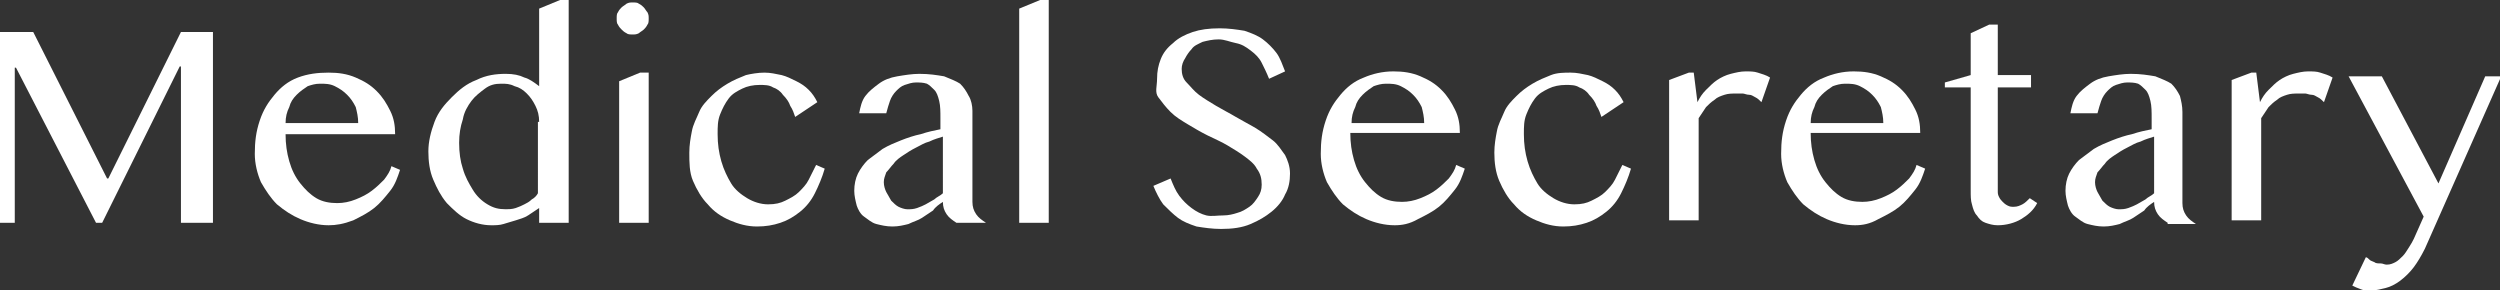
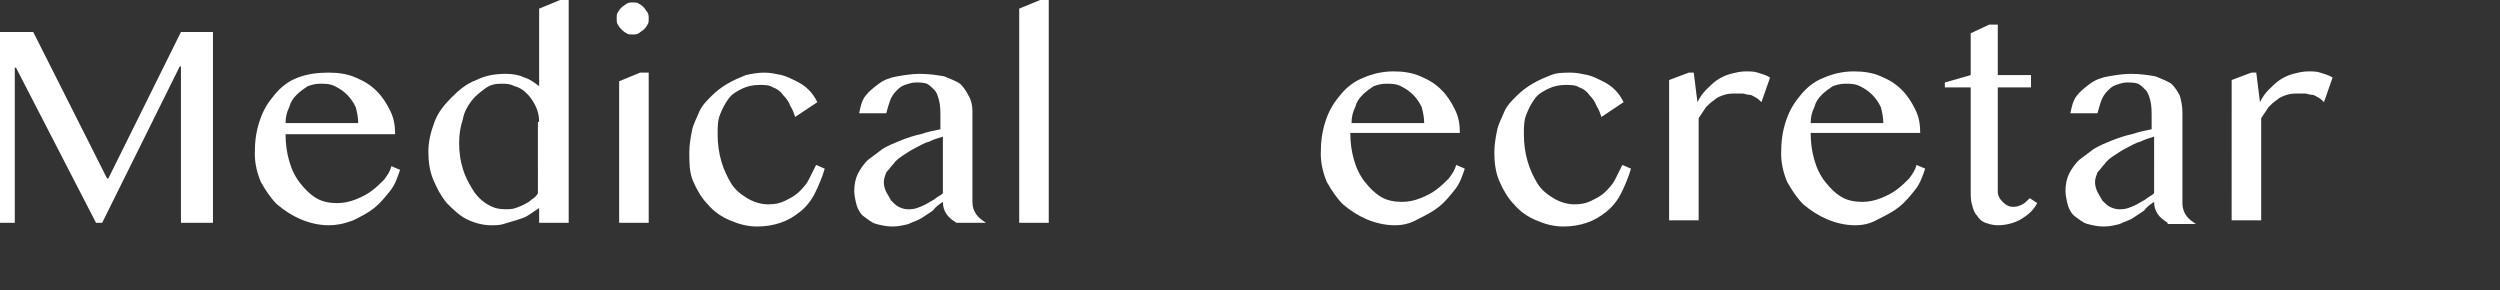
<svg xmlns="http://www.w3.org/2000/svg" version="1.1" id="レイヤー_1" x="0px" y="0px" viewBox="0 0 203.1 23.6" style="enable-background:new 0 0 203.1 23.6;" xml:space="preserve">
  <rect x="0" y="0" width="203.1" height="23.6" fill="#333333" stroke="none" />
  <style type="text/css">
	.st0{fill:#FFFFFF;}
</style>
  <g>
    <path class="st0" d="M0,2.6h2.7l6,11.9h0.1l5.9-11.9h2.6v15.5h-2.6V5.4h-0.1L8.3,18.1H7.8L1.3,5.5H1.2v12.6H0V2.6z" />
    <path class="st0" d="M26.7,18.3c-0.8,0-1.6-0.2-2.3-0.5c-0.7-0.3-1.3-0.7-1.9-1.2c-0.5-0.5-0.9-1.1-1.3-1.8   c-0.3-0.7-0.5-1.5-0.5-2.3c0-1,0.1-1.8,0.4-2.7s0.7-1.5,1.2-2.1s1.1-1.1,1.9-1.4C25,6,25.8,5.9,26.7,5.9c0.8,0,1.5,0.1,2.2,0.4   c0.7,0.3,1.2,0.6,1.7,1.1s0.8,1,1.1,1.6c0.3,0.6,0.4,1.2,0.4,1.9h-8.9c0,0.8,0.1,1.5,0.3,2.2c0.2,0.7,0.5,1.3,0.9,1.8   c0.4,0.5,0.8,0.9,1.3,1.2c0.5,0.3,1.1,0.4,1.7,0.4c0.5,0,1-0.1,1.5-0.3c0.5-0.2,0.9-0.4,1.3-0.7c0.4-0.3,0.7-0.6,1-0.9   c0.3-0.4,0.5-0.7,0.6-1.1l0.7,0.3c-0.2,0.6-0.4,1.2-0.8,1.7c-0.4,0.5-0.8,1-1.3,1.4s-1.1,0.7-1.7,1C27.9,18.2,27.3,18.3,26.7,18.3z    M29.1,10c0-0.5-0.1-0.9-0.2-1.3c-0.2-0.4-0.4-0.7-0.7-1c-0.3-0.3-0.6-0.5-1-0.7c-0.4-0.2-0.8-0.2-1.2-0.2c-0.4,0-0.7,0.1-1,0.2   c-0.3,0.2-0.6,0.4-0.9,0.7c-0.3,0.3-0.5,0.6-0.6,1c-0.2,0.4-0.3,0.8-0.3,1.3L29.1,10z" />
    <path class="st0" d="M43.8,16.9c-0.3,0.2-0.6,0.4-0.9,0.6c-0.3,0.2-0.7,0.3-1,0.4c-0.3,0.1-0.7,0.2-1,0.3s-0.7,0.1-1,0.1   c-0.7,0-1.4-0.2-2-0.5c-0.6-0.3-1.1-0.8-1.6-1.3c-0.5-0.6-0.8-1.2-1.1-1.9c-0.3-0.7-0.4-1.5-0.4-2.3c0-0.8,0.2-1.6,0.5-2.4   c0.3-0.8,0.8-1.4,1.4-2c0.6-0.6,1.2-1.1,2-1.4c0.8-0.4,1.6-0.5,2.4-0.5c0.6,0,1.1,0.1,1.5,0.3C43,6.4,43.4,6.7,43.8,7V0.7L45.5,0   h0.7v18.1h-2.4V16.9z M43.8,9.9c0-0.5-0.1-0.9-0.3-1.3c-0.2-0.4-0.4-0.7-0.7-1c-0.3-0.3-0.6-0.5-1-0.6c-0.4-0.2-0.7-0.2-1.1-0.2   c-0.5,0-0.9,0.1-1.3,0.4s-0.8,0.6-1.1,1c-0.3,0.4-0.6,0.9-0.7,1.5c-0.2,0.6-0.3,1.2-0.3,1.9c0,0.8,0.1,1.5,0.3,2.1   c0.2,0.7,0.5,1.2,0.8,1.7c0.3,0.5,0.7,0.9,1.2,1.2c0.5,0.3,0.9,0.4,1.5,0.4c0.2,0,0.5,0,0.8-0.1c0.3-0.1,0.5-0.2,0.7-0.3   c0.2-0.1,0.4-0.2,0.6-0.4c0.2-0.1,0.4-0.3,0.5-0.5V9.9z" />
    <path class="st0" d="M50.1,1.5c0-0.2,0-0.4,0.1-0.5c0.1-0.2,0.2-0.3,0.3-0.4c0.1-0.1,0.3-0.2,0.4-0.3c0.2-0.1,0.3-0.1,0.5-0.1   s0.4,0,0.5,0.1c0.2,0.1,0.3,0.2,0.4,0.3c0.1,0.1,0.2,0.3,0.3,0.4c0.1,0.2,0.1,0.3,0.1,0.5s0,0.4-0.1,0.5c-0.1,0.2-0.2,0.3-0.3,0.4   c-0.1,0.1-0.3,0.2-0.4,0.3c-0.2,0.1-0.3,0.1-0.5,0.1s-0.4,0-0.5-0.1c-0.2-0.1-0.3-0.2-0.4-0.3S50.3,2.2,50.2,2   C50.1,1.9,50.1,1.7,50.1,1.5z M50.3,6.6l1.7-0.7h0.7v12.2h-2.4V6.6z" />
    <path class="st0" d="M64.6,9.5c-0.1-0.3-0.2-0.6-0.4-0.9c-0.1-0.3-0.3-0.6-0.6-0.9c-0.2-0.3-0.5-0.5-0.8-0.6   c-0.3-0.2-0.7-0.2-1.1-0.2c-0.5,0-1,0.1-1.4,0.3S59.5,7.6,59.2,8c-0.3,0.4-0.5,0.8-0.7,1.3c-0.2,0.5-0.2,1-0.2,1.6   c0,0.8,0.1,1.5,0.3,2.2c0.2,0.7,0.5,1.3,0.8,1.8s0.8,0.9,1.3,1.2c0.5,0.3,1.1,0.5,1.7,0.5c0.6,0,1-0.1,1.4-0.3   c0.4-0.2,0.8-0.4,1.1-0.7s0.6-0.6,0.8-1s0.4-0.8,0.6-1.2l0.7,0.3c-0.2,0.7-0.5,1.4-0.8,2s-0.7,1.1-1.2,1.5s-1,0.7-1.6,0.9   c-0.6,0.2-1.2,0.3-1.9,0.3c-0.8,0-1.5-0.2-2.2-0.5s-1.3-0.7-1.8-1.3c-0.5-0.5-0.9-1.2-1.2-1.9S56,13.2,56,12.4   c0-0.6,0.1-1.2,0.2-1.7c0.1-0.6,0.4-1.1,0.6-1.6s0.6-0.9,1-1.3c0.4-0.4,0.8-0.7,1.3-1s1-0.5,1.5-0.7C61,6,61.6,5.9,62.1,5.9   c0.5,0,0.9,0.1,1.4,0.2c0.4,0.1,0.8,0.3,1.2,0.5c0.4,0.2,0.7,0.4,1,0.7c0.3,0.3,0.5,0.6,0.7,1L64.6,9.5z" />
    <path class="st0" d="M77.7,18.1c-0.3-0.2-0.6-0.4-0.8-0.7c-0.2-0.3-0.3-0.6-0.3-1c-0.3,0.2-0.6,0.4-0.8,0.7   c-0.3,0.2-0.6,0.4-0.9,0.6c-0.3,0.2-0.7,0.3-1.1,0.5c-0.4,0.1-0.8,0.2-1.3,0.2c-0.5,0-0.9-0.1-1.3-0.2s-0.7-0.4-1-0.6   s-0.5-0.6-0.6-0.9c-0.1-0.4-0.2-0.8-0.2-1.2c0-0.5,0.1-1,0.3-1.4c0.2-0.4,0.5-0.8,0.8-1.1c0.4-0.3,0.8-0.6,1.2-0.9   c0.5-0.3,1-0.5,1.5-0.7c0.5-0.2,1.1-0.4,1.6-0.5c0.6-0.2,1.1-0.3,1.6-0.4V9.6c0-0.5,0-1-0.1-1.4c-0.1-0.4-0.2-0.7-0.4-0.9   c-0.2-0.2-0.4-0.4-0.6-0.5c-0.3-0.1-0.6-0.1-0.9-0.1c-0.3,0-0.6,0.1-0.9,0.2c-0.3,0.1-0.5,0.3-0.7,0.5c-0.2,0.2-0.4,0.5-0.5,0.8   c-0.1,0.3-0.2,0.6-0.3,1h-2.2c0.1-0.5,0.2-1,0.5-1.4c0.3-0.4,0.7-0.7,1.1-1s0.9-0.5,1.5-0.6c0.6-0.1,1.2-0.2,1.8-0.2   c0.8,0,1.4,0.1,2,0.2c0.5,0.2,1,0.4,1.3,0.6c0.3,0.3,0.5,0.6,0.7,1C78.9,8.1,79,8.6,79,9v7.4c0,0.4,0.1,0.7,0.3,1   c0.2,0.3,0.5,0.5,0.8,0.7H77.7z M76.6,11.1c-0.3,0.1-0.7,0.2-1.1,0.4c-0.4,0.1-0.7,0.3-1.1,0.5c-0.4,0.2-0.7,0.4-1,0.6   c-0.3,0.2-0.6,0.4-0.8,0.7c-0.2,0.2-0.4,0.5-0.6,0.7c-0.1,0.3-0.2,0.5-0.2,0.8c0,0.3,0.1,0.6,0.2,0.8s0.3,0.5,0.4,0.7   c0.2,0.2,0.4,0.4,0.6,0.5c0.2,0.1,0.5,0.2,0.7,0.2c0.3,0,0.5,0,0.8-0.1s0.5-0.2,0.7-0.3c0.2-0.1,0.5-0.3,0.7-0.4   c0.2-0.2,0.5-0.3,0.7-0.5V11.1z" />
    <path class="st0" d="M85.2,18.1h-2.4V0.7L84.5,0h0.7V18.1z" />
-     <path class="st0" d="M99.4,17.5c0.4,0,0.8-0.1,1.1-0.2c0.4-0.1,0.7-0.3,1-0.5c0.3-0.2,0.5-0.5,0.7-0.8c0.2-0.3,0.3-0.6,0.3-1   c0-0.5-0.1-0.9-0.4-1.3c-0.2-0.4-0.6-0.7-1-1s-0.9-0.6-1.4-0.9s-1-0.5-1.6-0.8s-1.1-0.6-1.6-0.9c-0.5-0.3-1-0.6-1.4-1   c-0.4-0.4-0.7-0.8-1-1.2S94,7,94,6.4s0.1-1.1,0.3-1.6c0.2-0.5,0.5-0.9,1-1.3c0.4-0.4,1-0.7,1.6-0.9s1.3-0.3,2.2-0.3   c0.7,0,1.4,0.1,2,0.2c0.6,0.2,1.1,0.4,1.5,0.7c0.4,0.3,0.8,0.7,1.1,1.1c0.3,0.4,0.5,1,0.7,1.5l-1.3,0.6c-0.2-0.5-0.4-0.9-0.6-1.3   c-0.2-0.4-0.5-0.7-0.9-1s-0.7-0.5-1.2-0.6S99.5,3.2,99,3.2c-0.5,0-0.9,0.1-1.3,0.2C97.3,3.6,97,3.7,96.8,4   c-0.2,0.2-0.4,0.5-0.5,0.7C96.1,5,96,5.3,96,5.6c0,0.4,0.1,0.8,0.4,1.1c0.3,0.3,0.6,0.7,1,1c0.4,0.3,0.9,0.6,1.4,0.9   c0.5,0.3,1.1,0.6,1.6,0.9c0.5,0.3,1.1,0.6,1.6,0.9c0.5,0.3,1,0.7,1.4,1s0.7,0.8,1,1.2c0.2,0.4,0.4,0.9,0.4,1.5   c0,0.6-0.1,1.2-0.4,1.7c-0.2,0.5-0.6,1-1.1,1.4c-0.5,0.4-1,0.7-1.7,1s-1.5,0.4-2.4,0.4c-0.7,0-1.4-0.1-2-0.2   c-0.6-0.2-1.1-0.4-1.5-0.7c-0.4-0.3-0.8-0.7-1.2-1.1c-0.3-0.4-0.6-1-0.8-1.5l1.4-0.6c0.2,0.5,0.4,1,0.7,1.4c0.3,0.4,0.6,0.7,1,1   c0.4,0.3,0.8,0.5,1.2,0.6S98.9,17.5,99.4,17.5z" />
    <path class="st0" d="M113.3,18.3c-0.8,0-1.6-0.2-2.3-0.5c-0.7-0.3-1.3-0.7-1.9-1.2c-0.5-0.5-0.9-1.1-1.3-1.8   c-0.3-0.7-0.5-1.5-0.5-2.3c0-1,0.1-1.8,0.4-2.7s0.7-1.5,1.2-2.1s1.1-1.1,1.9-1.4c0.7-0.3,1.5-0.5,2.4-0.5c0.8,0,1.5,0.1,2.2,0.4   c0.7,0.3,1.2,0.6,1.7,1.1s0.8,1,1.1,1.6c0.3,0.6,0.4,1.2,0.4,1.9h-8.9c0,0.8,0.1,1.5,0.3,2.2c0.2,0.7,0.5,1.3,0.9,1.8   c0.4,0.5,0.8,0.9,1.3,1.2c0.5,0.3,1.1,0.4,1.7,0.4c0.5,0,1-0.1,1.5-0.3c0.5-0.2,0.9-0.4,1.3-0.7c0.4-0.3,0.7-0.6,1-0.9   c0.3-0.4,0.5-0.7,0.6-1.1l0.7,0.3c-0.2,0.6-0.4,1.2-0.8,1.7c-0.4,0.5-0.8,1-1.3,1.4s-1.1,0.7-1.7,1   C114.5,18.2,113.9,18.3,113.3,18.3z M115.7,10c0-0.5-0.1-0.9-0.2-1.3c-0.2-0.4-0.4-0.7-0.7-1c-0.3-0.3-0.6-0.5-1-0.7   c-0.4-0.2-0.8-0.2-1.2-0.2c-0.4,0-0.7,0.1-1,0.2c-0.3,0.2-0.6,0.4-0.9,0.7c-0.3,0.3-0.5,0.6-0.6,1c-0.2,0.4-0.3,0.8-0.3,1.3   L115.7,10z" />
    <path class="st0" d="M130.1,9.5c-0.1-0.3-0.2-0.6-0.4-0.9c-0.1-0.3-0.3-0.6-0.6-0.9c-0.2-0.3-0.5-0.5-0.8-0.6   c-0.3-0.2-0.7-0.2-1.1-0.2c-0.5,0-1,0.1-1.4,0.3S125,7.6,124.7,8c-0.3,0.4-0.5,0.8-0.7,1.3c-0.2,0.5-0.2,1-0.2,1.6   c0,0.8,0.1,1.5,0.3,2.2c0.2,0.7,0.5,1.3,0.8,1.8s0.8,0.9,1.3,1.2c0.5,0.3,1.1,0.5,1.7,0.5c0.6,0,1-0.1,1.4-0.3   c0.4-0.2,0.8-0.4,1.1-0.7s0.6-0.6,0.8-1s0.4-0.8,0.6-1.2l0.7,0.3c-0.2,0.7-0.5,1.4-0.8,2s-0.7,1.1-1.2,1.5s-1,0.7-1.6,0.9   c-0.6,0.2-1.2,0.3-1.9,0.3c-0.8,0-1.5-0.2-2.2-0.5s-1.3-0.7-1.8-1.3c-0.5-0.5-0.9-1.2-1.2-1.9s-0.4-1.5-0.4-2.3   c0-0.6,0.1-1.2,0.2-1.7c0.1-0.6,0.4-1.1,0.6-1.6s0.6-0.9,1-1.3c0.4-0.4,0.8-0.7,1.3-1s1-0.5,1.5-0.7c0.5-0.2,1.1-0.2,1.6-0.2   c0.5,0,0.9,0.1,1.4,0.2c0.4,0.1,0.8,0.3,1.2,0.5c0.4,0.2,0.7,0.4,1,0.7c0.3,0.3,0.5,0.6,0.7,1L130.1,9.5z" />
    <path class="st0" d="M137.2,5.9h0.4l0.3,2.4c0.2-0.4,0.4-0.7,0.7-1c0.3-0.3,0.6-0.6,0.9-0.8s0.7-0.4,1.1-0.5   c0.4-0.1,0.8-0.2,1.2-0.2c0.4,0,0.7,0,1,0.1c0.3,0.1,0.7,0.2,1,0.4l-0.7,2c-0.2-0.2-0.3-0.3-0.5-0.4c-0.2-0.1-0.3-0.2-0.5-0.2   s-0.4-0.1-0.5-0.1c-0.2,0-0.4,0-0.6,0c-0.3,0-0.6,0-0.9,0.1c-0.3,0.1-0.6,0.2-0.8,0.4c-0.3,0.2-0.5,0.4-0.7,0.6   c-0.2,0.3-0.4,0.6-0.6,0.9v8.3h-2.4V6.5L137.2,5.9z" />
    <path class="st0" d="M150.7,18.3c-0.8,0-1.6-0.2-2.3-0.5c-0.7-0.3-1.3-0.7-1.9-1.2c-0.5-0.5-0.9-1.1-1.3-1.8   c-0.3-0.7-0.5-1.5-0.5-2.3c0-1,0.1-1.8,0.4-2.7s0.7-1.5,1.2-2.1s1.1-1.1,1.9-1.4c0.7-0.3,1.5-0.5,2.4-0.5c0.8,0,1.5,0.1,2.2,0.4   c0.7,0.3,1.2,0.6,1.7,1.1s0.8,1,1.1,1.6c0.3,0.6,0.4,1.2,0.4,1.9h-8.9c0,0.8,0.1,1.5,0.3,2.2c0.2,0.7,0.5,1.3,0.9,1.8   c0.4,0.5,0.8,0.9,1.3,1.2c0.5,0.3,1.1,0.4,1.7,0.4c0.5,0,1-0.1,1.5-0.3c0.5-0.2,0.9-0.4,1.3-0.7c0.4-0.3,0.7-0.6,1-0.9   c0.3-0.4,0.5-0.7,0.6-1.1l0.7,0.3c-0.2,0.6-0.4,1.2-0.8,1.7c-0.4,0.5-0.8,1-1.3,1.4s-1.1,0.7-1.7,1   C151.9,18.2,151.3,18.3,150.7,18.3z M153,10c0-0.5-0.1-0.9-0.2-1.3c-0.2-0.4-0.4-0.7-0.7-1c-0.3-0.3-0.6-0.5-1-0.7   c-0.4-0.2-0.8-0.2-1.2-0.2c-0.4,0-0.7,0.1-1,0.2c-0.3,0.2-0.6,0.4-0.9,0.7c-0.3,0.3-0.5,0.6-0.6,1c-0.2,0.4-0.3,0.8-0.3,1.3L153,10   z" />
    <path class="st0" d="M161.6,2h0.7v4.1h2.7v1h-2.7v8.4c0,0.2,0,0.3,0.1,0.5c0.1,0.2,0.2,0.3,0.3,0.4c0.1,0.1,0.2,0.2,0.4,0.3   c0.2,0.1,0.3,0.1,0.5,0.1c0.3,0,0.5-0.1,0.7-0.2c0.2-0.1,0.4-0.3,0.6-0.5l0.6,0.4c-0.3,0.6-0.8,1-1.3,1.3s-1.2,0.5-1.9,0.5   c-0.4,0-0.7-0.1-1-0.2s-0.5-0.3-0.7-0.6c-0.2-0.2-0.3-0.5-0.4-0.9c-0.1-0.3-0.1-0.7-0.1-1.1V7.1h-2.1V6.7l2.1-0.6V2.7L161.6,2z" />
    <path class="st0" d="M176.1,18.1c-0.3-0.2-0.6-0.4-0.8-0.7c-0.2-0.3-0.3-0.6-0.3-1c-0.3,0.2-0.6,0.4-0.8,0.7   c-0.3,0.2-0.6,0.4-0.9,0.6c-0.3,0.2-0.7,0.3-1.1,0.5c-0.4,0.1-0.8,0.2-1.3,0.2c-0.5,0-0.9-0.1-1.3-0.2s-0.7-0.4-1-0.6   s-0.5-0.6-0.6-0.9c-0.1-0.4-0.2-0.8-0.2-1.2c0-0.5,0.1-1,0.3-1.4c0.2-0.4,0.5-0.8,0.8-1.1c0.4-0.3,0.8-0.6,1.2-0.9   c0.5-0.3,1-0.5,1.5-0.7c0.5-0.2,1.1-0.4,1.6-0.5c0.6-0.2,1.1-0.3,1.6-0.4V9.6c0-0.5,0-1-0.1-1.4c-0.1-0.4-0.2-0.7-0.4-0.9   c-0.2-0.2-0.4-0.4-0.6-0.5c-0.3-0.1-0.6-0.1-0.9-0.1c-0.3,0-0.6,0.1-0.9,0.2c-0.3,0.1-0.5,0.3-0.7,0.5c-0.2,0.2-0.4,0.5-0.5,0.8   c-0.1,0.3-0.2,0.6-0.3,1h-2.2c0.1-0.5,0.2-1,0.5-1.4c0.3-0.4,0.7-0.7,1.1-1s0.9-0.5,1.5-0.6c0.6-0.1,1.2-0.2,1.8-0.2   c0.8,0,1.4,0.1,2,0.2c0.5,0.2,1,0.4,1.3,0.6c0.3,0.3,0.5,0.6,0.7,1c0.1,0.4,0.2,0.8,0.2,1.3v7.4c0,0.4,0.1,0.7,0.3,1   c0.2,0.3,0.5,0.5,0.8,0.7H176.1z M175,11.1c-0.3,0.1-0.7,0.2-1.1,0.4c-0.4,0.1-0.7,0.3-1.1,0.5c-0.4,0.2-0.7,0.4-1,0.6   c-0.3,0.2-0.6,0.4-0.8,0.7c-0.2,0.2-0.4,0.5-0.6,0.7c-0.1,0.3-0.2,0.5-0.2,0.8c0,0.3,0.1,0.6,0.2,0.8s0.3,0.5,0.4,0.7   c0.2,0.2,0.4,0.4,0.6,0.5c0.2,0.1,0.5,0.2,0.7,0.2c0.3,0,0.5,0,0.8-0.1s0.5-0.2,0.7-0.3c0.2-0.1,0.5-0.3,0.7-0.4   c0.2-0.2,0.5-0.3,0.7-0.5V11.1z" />
    <path class="st0" d="M182.9,5.9h0.4l0.3,2.4c0.2-0.4,0.4-0.7,0.7-1c0.3-0.3,0.6-0.6,0.9-0.8s0.7-0.4,1.1-0.5   c0.4-0.1,0.8-0.2,1.2-0.2c0.4,0,0.7,0,1,0.1c0.3,0.1,0.7,0.2,1,0.4l-0.7,2c-0.2-0.2-0.3-0.3-0.5-0.4c-0.2-0.1-0.3-0.2-0.5-0.2   s-0.4-0.1-0.5-0.1c-0.2,0-0.4,0-0.6,0c-0.3,0-0.6,0-0.9,0.1c-0.3,0.1-0.6,0.2-0.8,0.4c-0.3,0.2-0.5,0.4-0.7,0.6   c-0.2,0.3-0.4,0.6-0.6,0.9v8.3h-2.4V6.5L182.9,5.9z" />
-     <path class="st0" d="M192.2,20.9c0.1,0,0.2,0.1,0.3,0.2c0.1,0.1,0.2,0.1,0.4,0.2c0.1,0.1,0.3,0.1,0.5,0.1c0.2,0,0.3,0.1,0.5,0.1   c0.3,0,0.5-0.1,0.7-0.2c0.2-0.1,0.4-0.3,0.6-0.5s0.3-0.4,0.5-0.7s0.3-0.5,0.4-0.7l0.8-1.8l-6.1-11.4h2.7l4.6,8.7l3.8-8.7h1.3   L197,20.2c-0.3,0.6-0.6,1.1-0.9,1.5s-0.7,0.8-1.1,1.1c-0.4,0.3-0.8,0.5-1.2,0.6s-0.8,0.2-1.2,0.2c-0.3,0-0.6,0-0.8-0.1   c-0.3-0.1-0.5-0.2-0.7-0.3L192.2,20.9z" />
  </g>
</svg>